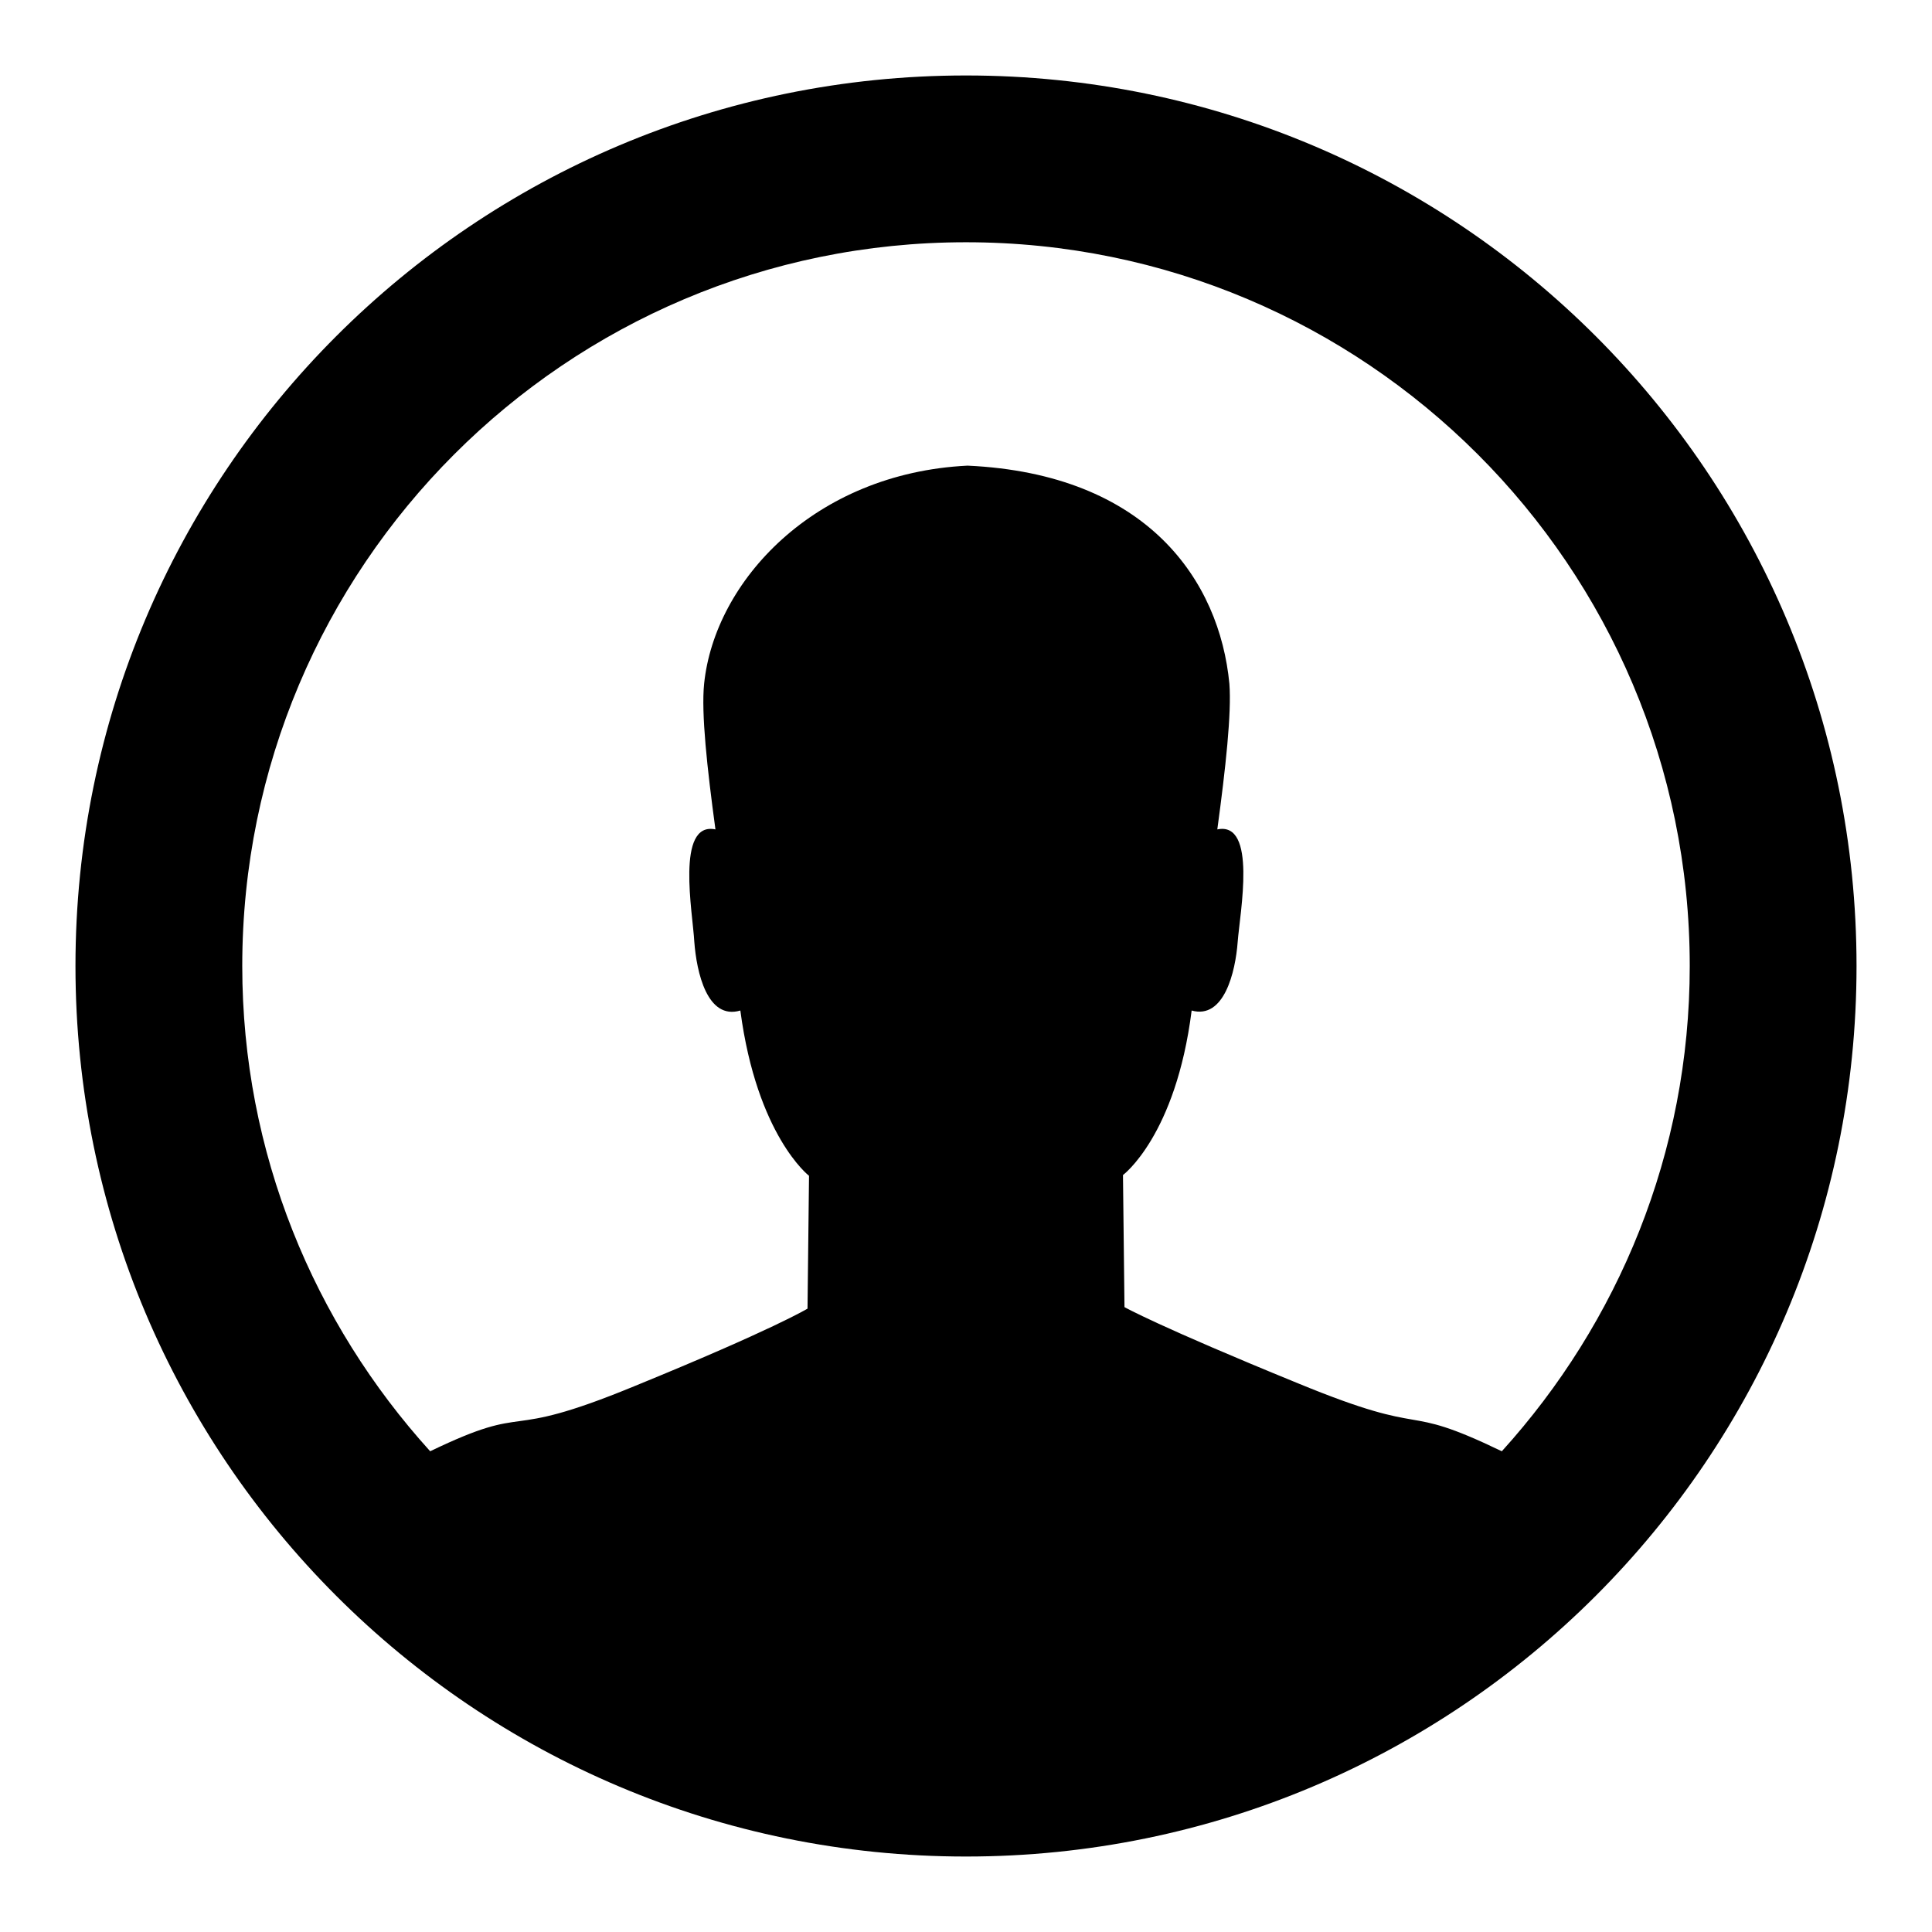
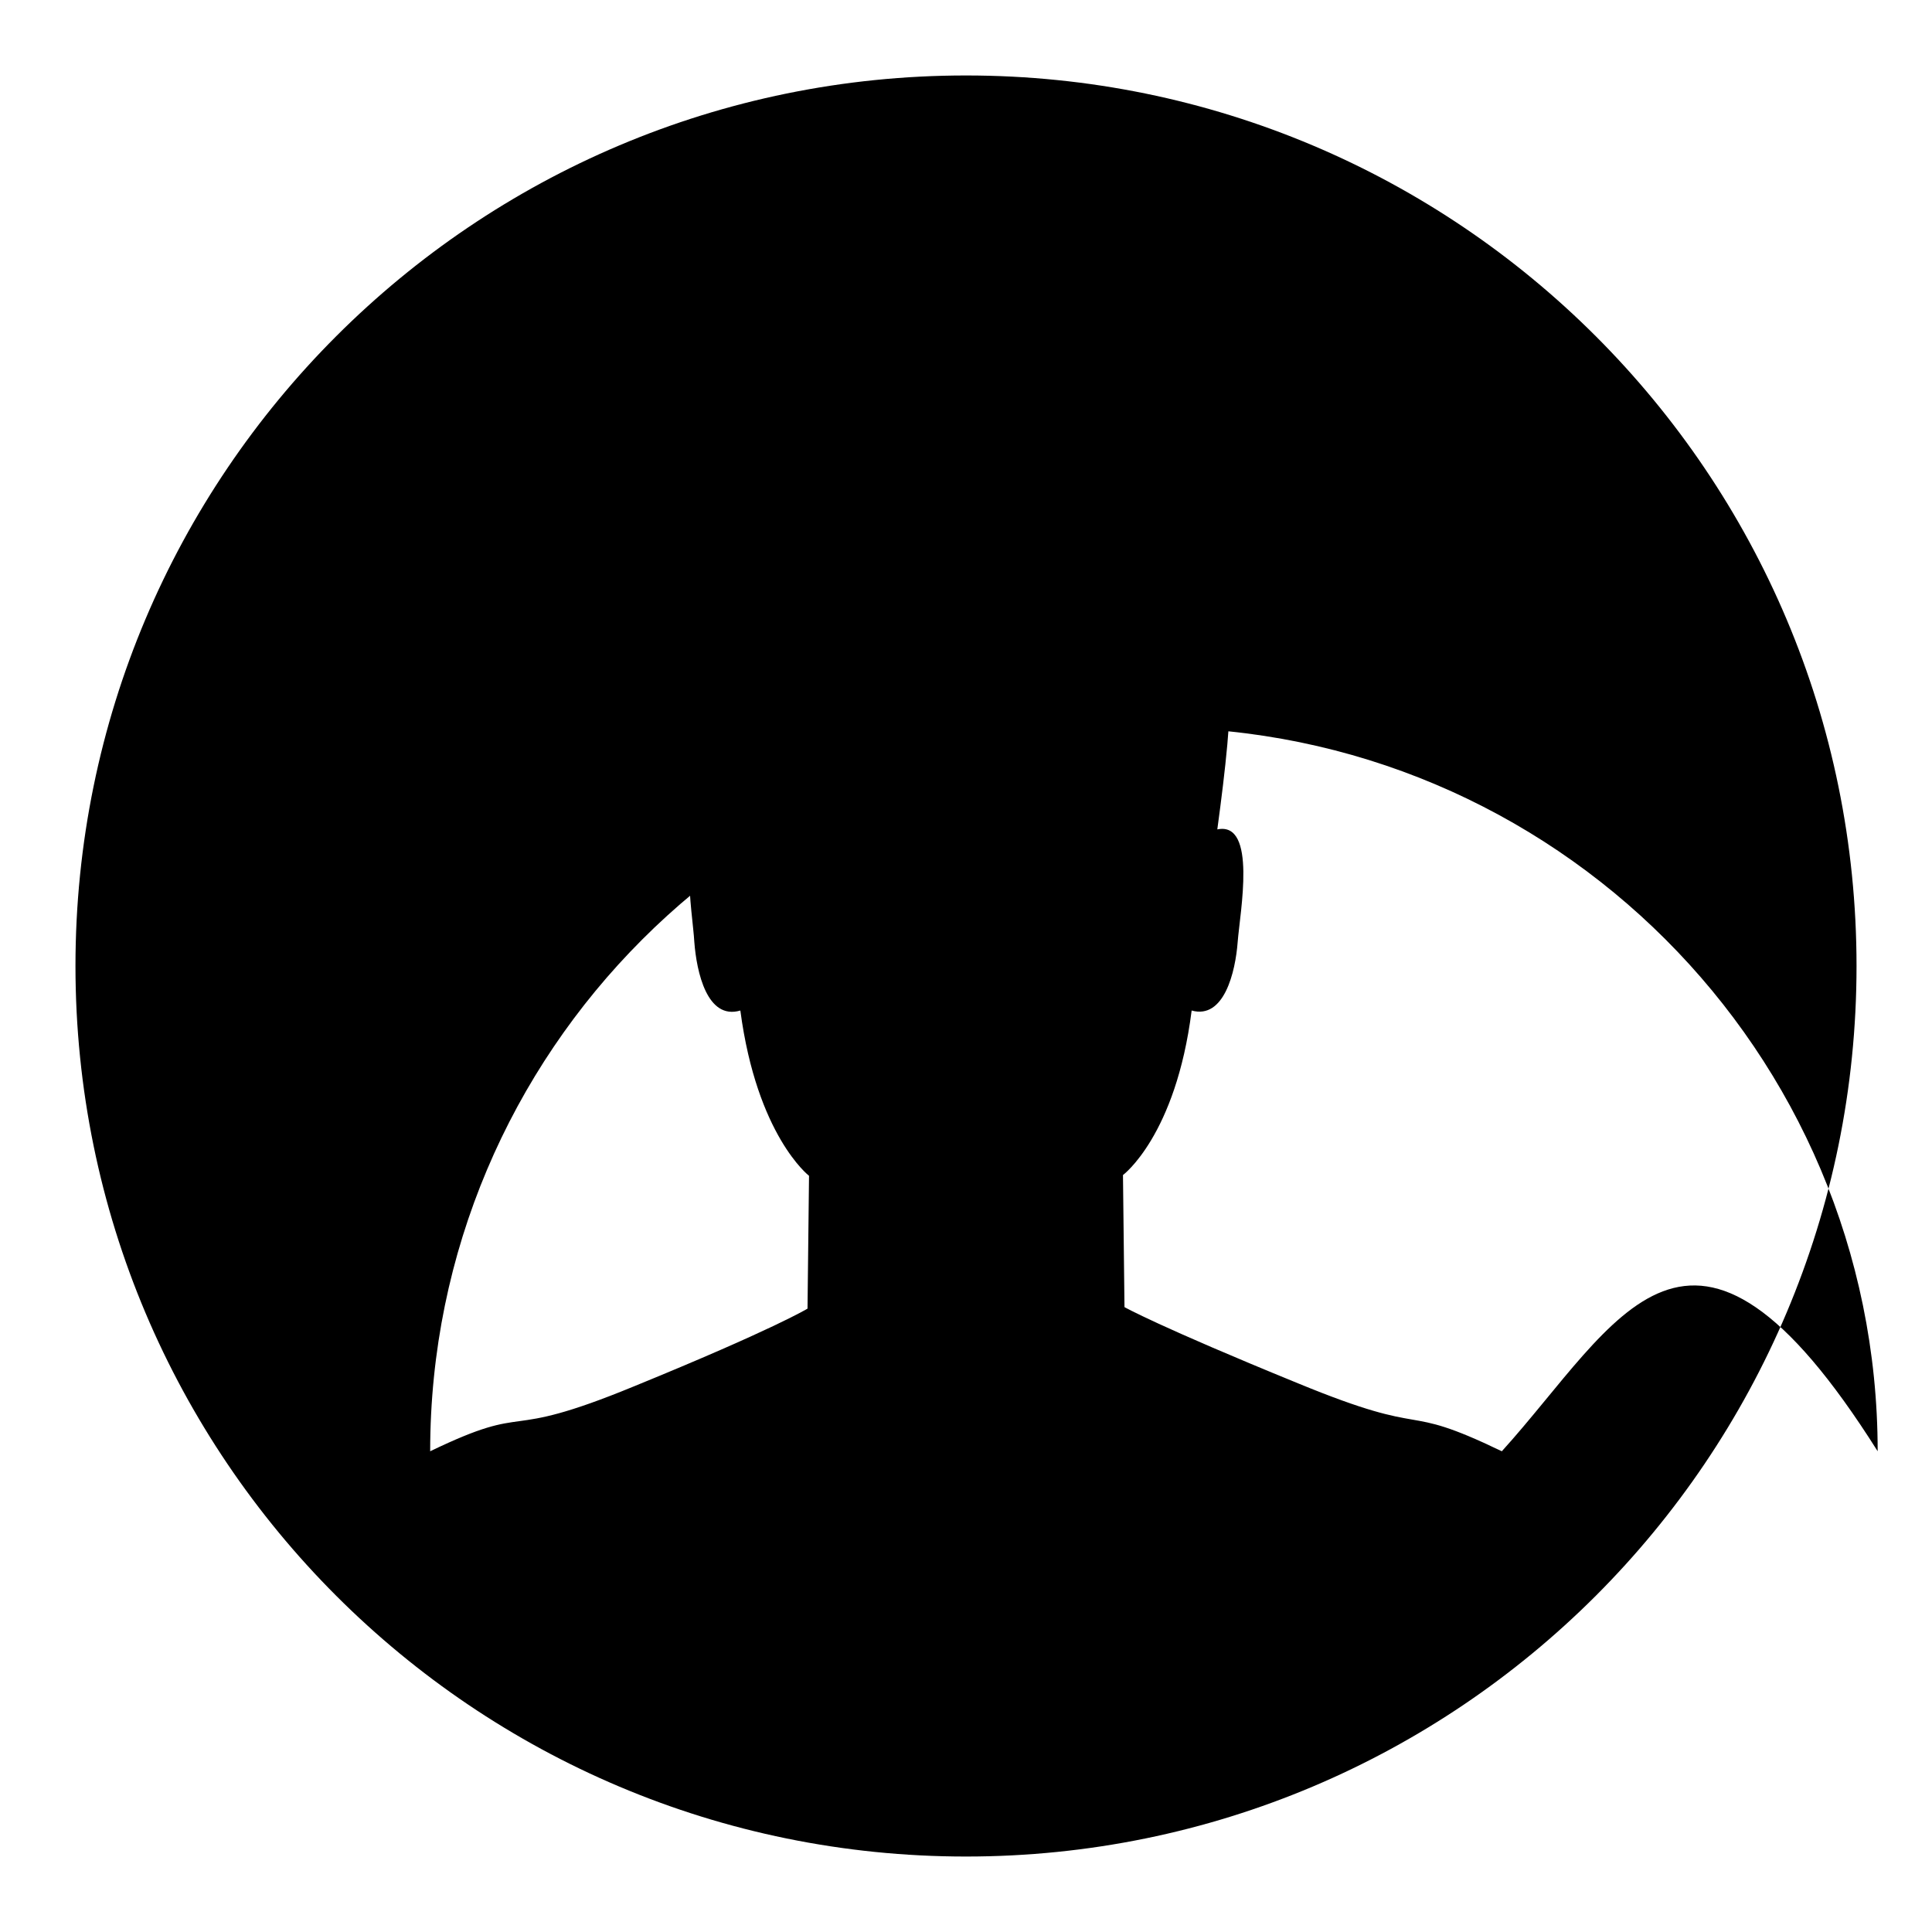
<svg xmlns="http://www.w3.org/2000/svg" version="1.1" x="0px" y="0px" viewBox="0 0 256 256" enable-background="new 0 0 256 256" xml:space="preserve">
  <g>
-     <path fill="#000000" d="M128,10C62.8,10,10,62.8,10,128s52.8,118,118,118s118-52.8,118-118S193.2,10,128,10z M199,192.3 c-13.9-6.7-8.8-1.5-27-9c-18.6-7.6-23-10.1-23-10.1l-0.2-17.5c0,0,7-5.2,9.1-21.8c4.3,1.2,5.8-5.1,6.1-9.1c0.3-3.9,2.6-16-2.7-14.9 c1.1-8.1,1.9-15.4,1.6-19.3c-1.3-13.6-10.8-27.8-34.7-28.9c-20.3,1-33.5,15.3-34.9,28.9c-0.4,3.9,0.4,11.2,1.5,19.3 c-5.3-1.1-3,11.1-2.8,14.9c0.3,4,1.7,10.4,6.1,9.1c2.2,16.6,9.1,21.9,9.1,21.9l-0.2,17.6c0,0-4.4,2.7-23,10.3 c-18.2,7.5-13.1,1.9-27,8.6c-15.4-17-24.9-39.5-24.9-64.3c0-52.9,42.9-95.9,95.9-95.9c52.9,0,95.9,42.9,95.9,95.9 C223.9,152.8,214.4,175.3,199,192.3z" />
+     <path fill="#000000" d="M128,10C62.8,10,10,62.8,10,128s52.8,118,118,118s118-52.8,118-118S193.2,10,128,10z M199,192.3 c-13.9-6.7-8.8-1.5-27-9c-18.6-7.6-23-10.1-23-10.1l-0.2-17.5c0,0,7-5.2,9.1-21.8c4.3,1.2,5.8-5.1,6.1-9.1c0.3-3.9,2.6-16-2.7-14.9 c1.1-8.1,1.9-15.4,1.6-19.3c-1.3-13.6-10.8-27.8-34.7-28.9c-20.3,1-33.5,15.3-34.9,28.9c-0.4,3.9,0.4,11.2,1.5,19.3 c-5.3-1.1-3,11.1-2.8,14.9c0.3,4,1.7,10.4,6.1,9.1c2.2,16.6,9.1,21.9,9.1,21.9l-0.2,17.6c0,0-4.4,2.7-23,10.3 c-18.2,7.5-13.1,1.9-27,8.6c0-52.9,42.9-95.9,95.9-95.9c52.9,0,95.9,42.9,95.9,95.9 C223.9,152.8,214.4,175.3,199,192.3z" />
  </g>
</svg>